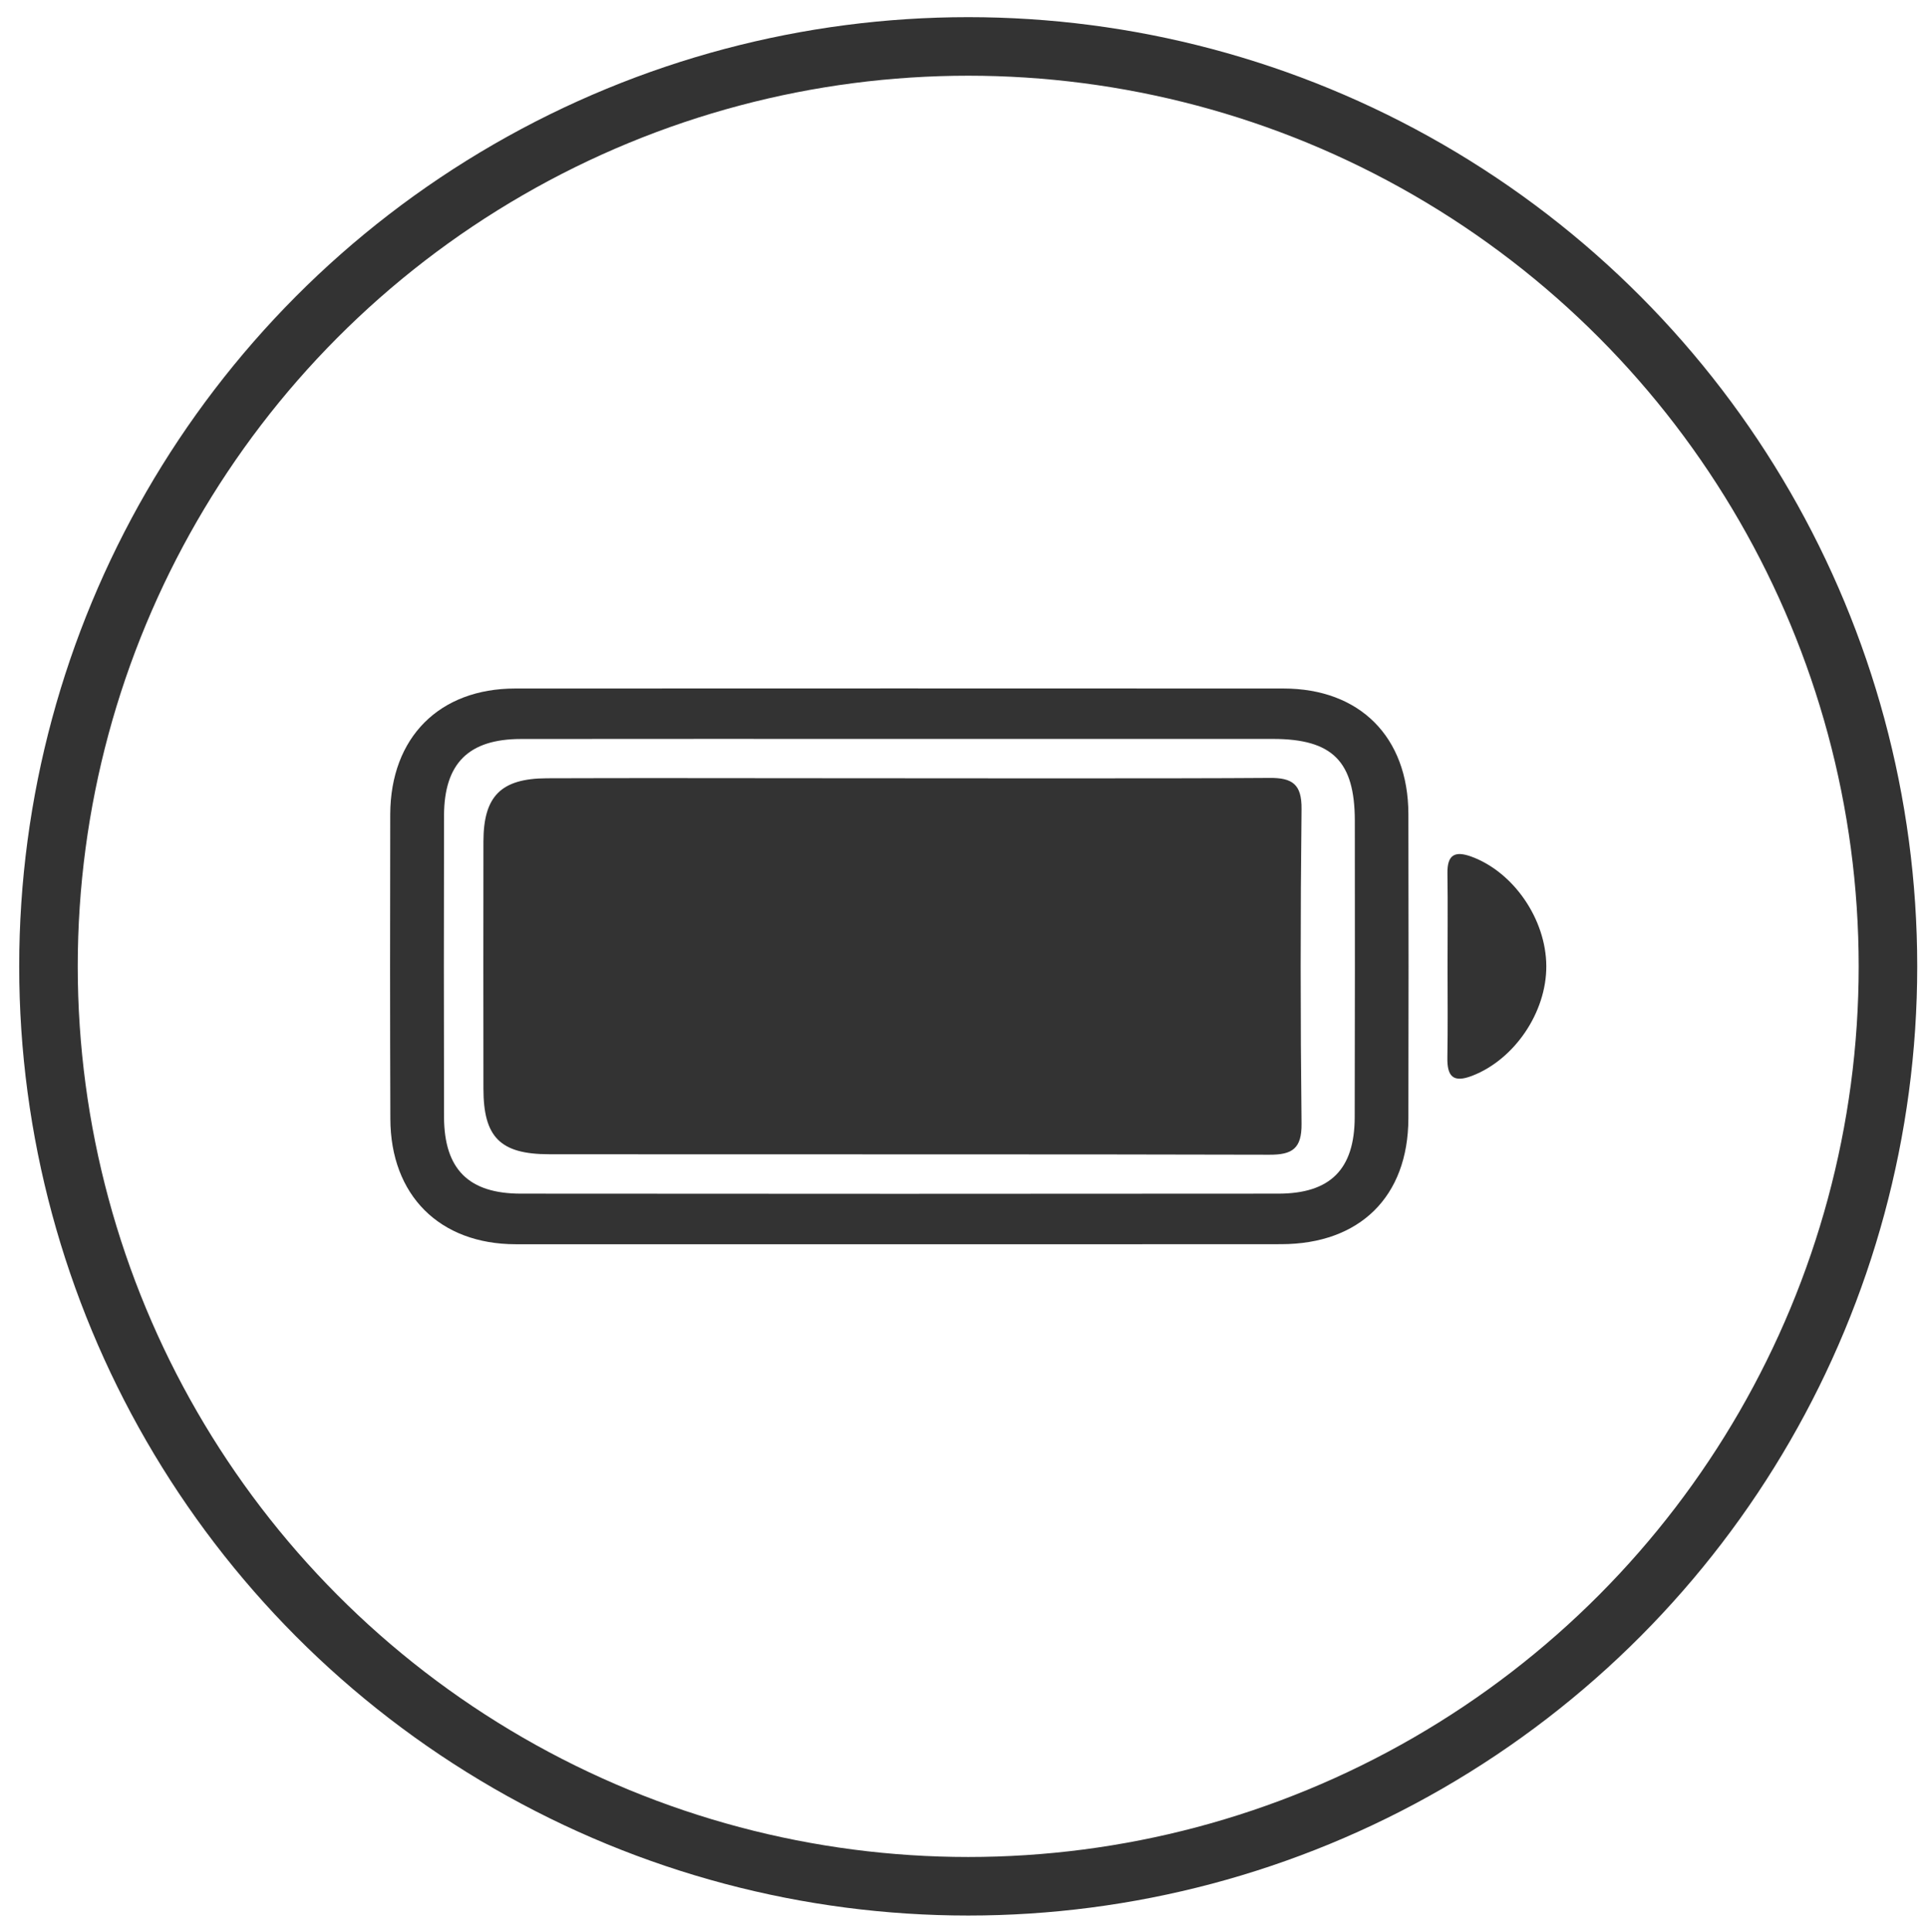
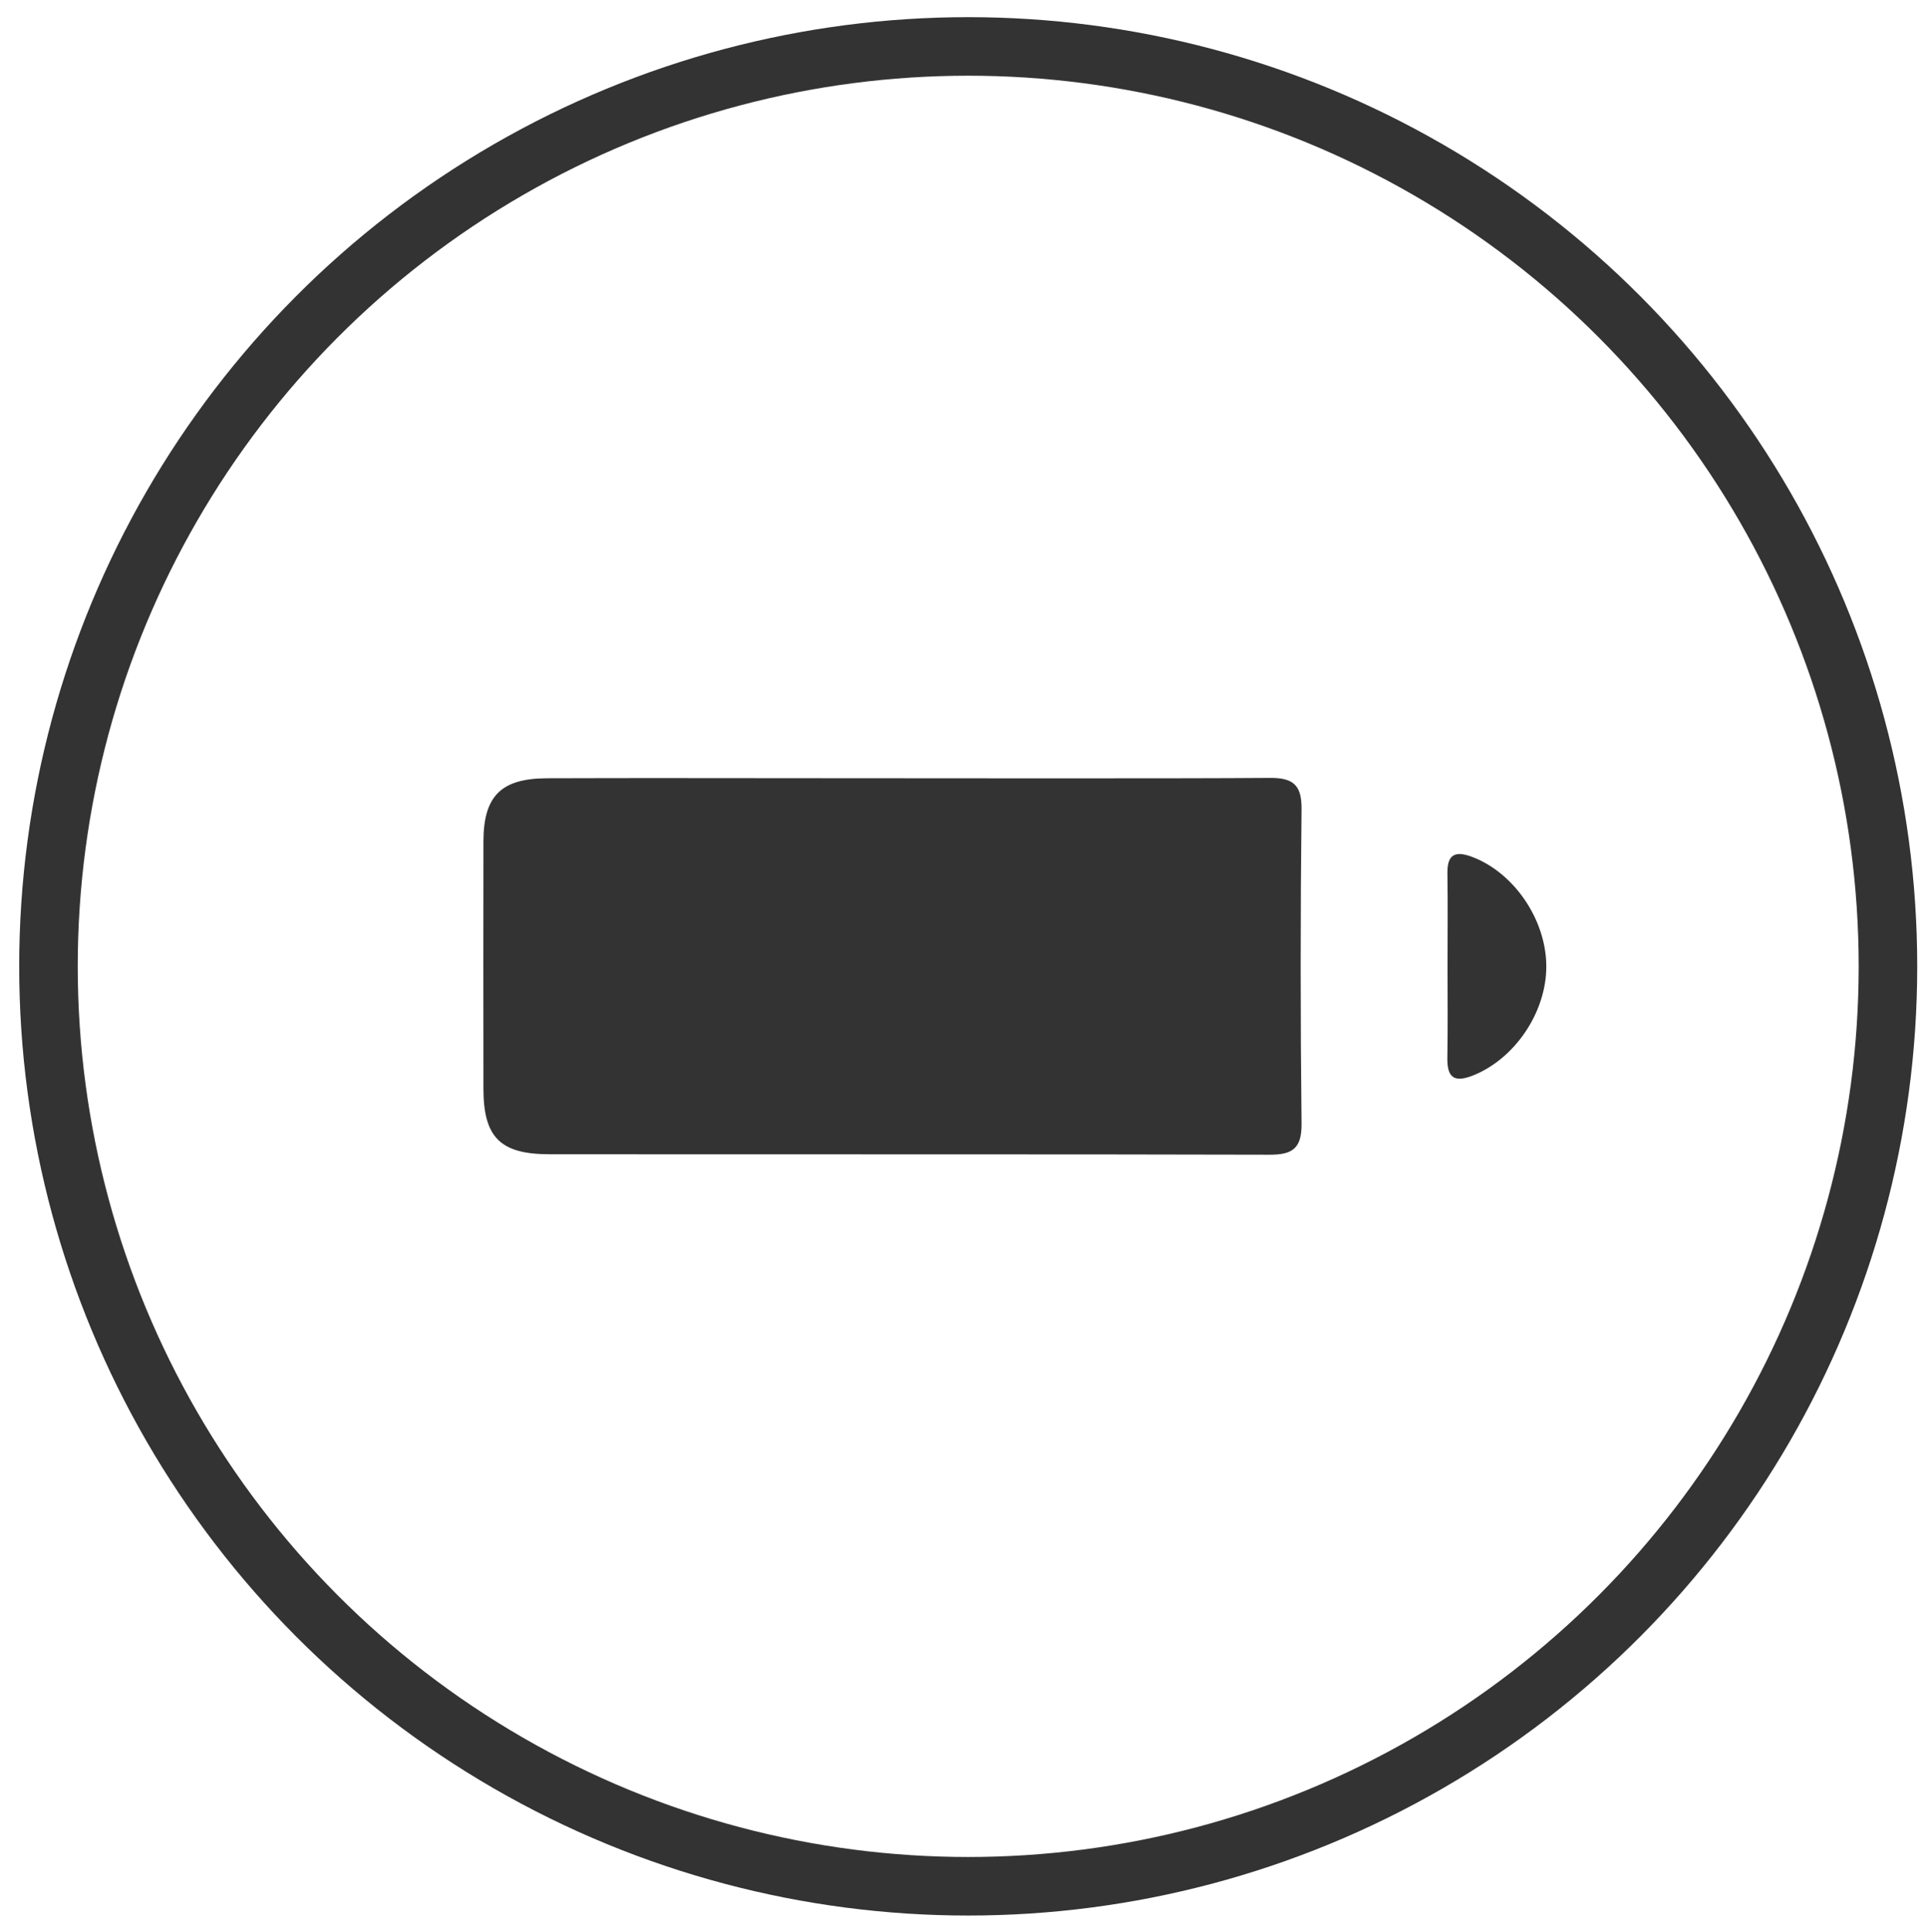
<svg xmlns="http://www.w3.org/2000/svg" version="1.1" id="Layer_1" x="0px" y="0px" width="32.917px" height="33px" viewBox="0 0 32.917 33" enable-background="new 0 0 32.917 33" xml:space="preserve">
  <circle fill="none" stroke="#333333" stroke-miterlimit="10" cx="16.539" cy="16.504" r="15.711" />
-   <path fill="#333333" d="M15.345,21.25c-2.179,0-4.358,0.002-6.538,0c-1.298-0.002-2.135-0.836-2.139-2.141  c-0.006-1.733-0.006-3.468-0.002-5.204c0.006-1.31,0.838-2.146,2.136-2.146c4.373-0.002,8.745-0.002,13.121,0  c1.305,0,2.131,0.827,2.135,2.14c0.004,1.735,0.004,3.468,0,5.204c-0.004,1.334-0.83,2.145-2.174,2.146  C19.704,21.251,17.523,21.25,15.345,21.25 M15.388,12.62c-2.164,0-4.327-0.002-6.49,0.001c-0.892,0.001-1.31,0.416-1.313,1.304  c-0.004,1.719-0.004,3.438,0,5.156c0.004,0.889,0.422,1.305,1.313,1.305c4.313,0.004,8.625,0.004,12.936,0  c0.891,0,1.305-0.416,1.307-1.305c0.004-1.688,0.004-3.376,0.002-5.066c-0.002-1.014-0.383-1.394-1.396-1.395  C19.625,12.619,17.505,12.62,15.388,12.62" />
  <path fill="#333333" d="M24.727,16.51c0-0.531,0.006-1.064-0.002-1.596c-0.004-0.313,0.123-0.389,0.412-0.283  c0.717,0.264,1.273,1.067,1.277,1.868c0.004,0.793-0.547,1.597-1.266,1.874c-0.328,0.127-0.43,0.008-0.424-0.313  C24.733,17.543,24.727,17.028,24.727,16.51" />
  <path fill="#333333" d="M14.049,13.291c1.584,0,6.051,0.008,7.635-0.005c0.393-0.004,0.553,0.108,0.549,0.529  c-0.02,1.793-0.02,3.585,0,5.377c0.004,0.424-0.158,0.531-0.549,0.529c-3.141-0.01-9.163-0.004-12.303-0.008  c-0.838,0-1.123-0.293-1.123-1.121c-0.002-1.407-0.002-2.816,0-4.223c0.002-0.77,0.298-1.073,1.08-1.077  C10.908,13.286,12.478,13.291,14.049,13.291" />
</svg>